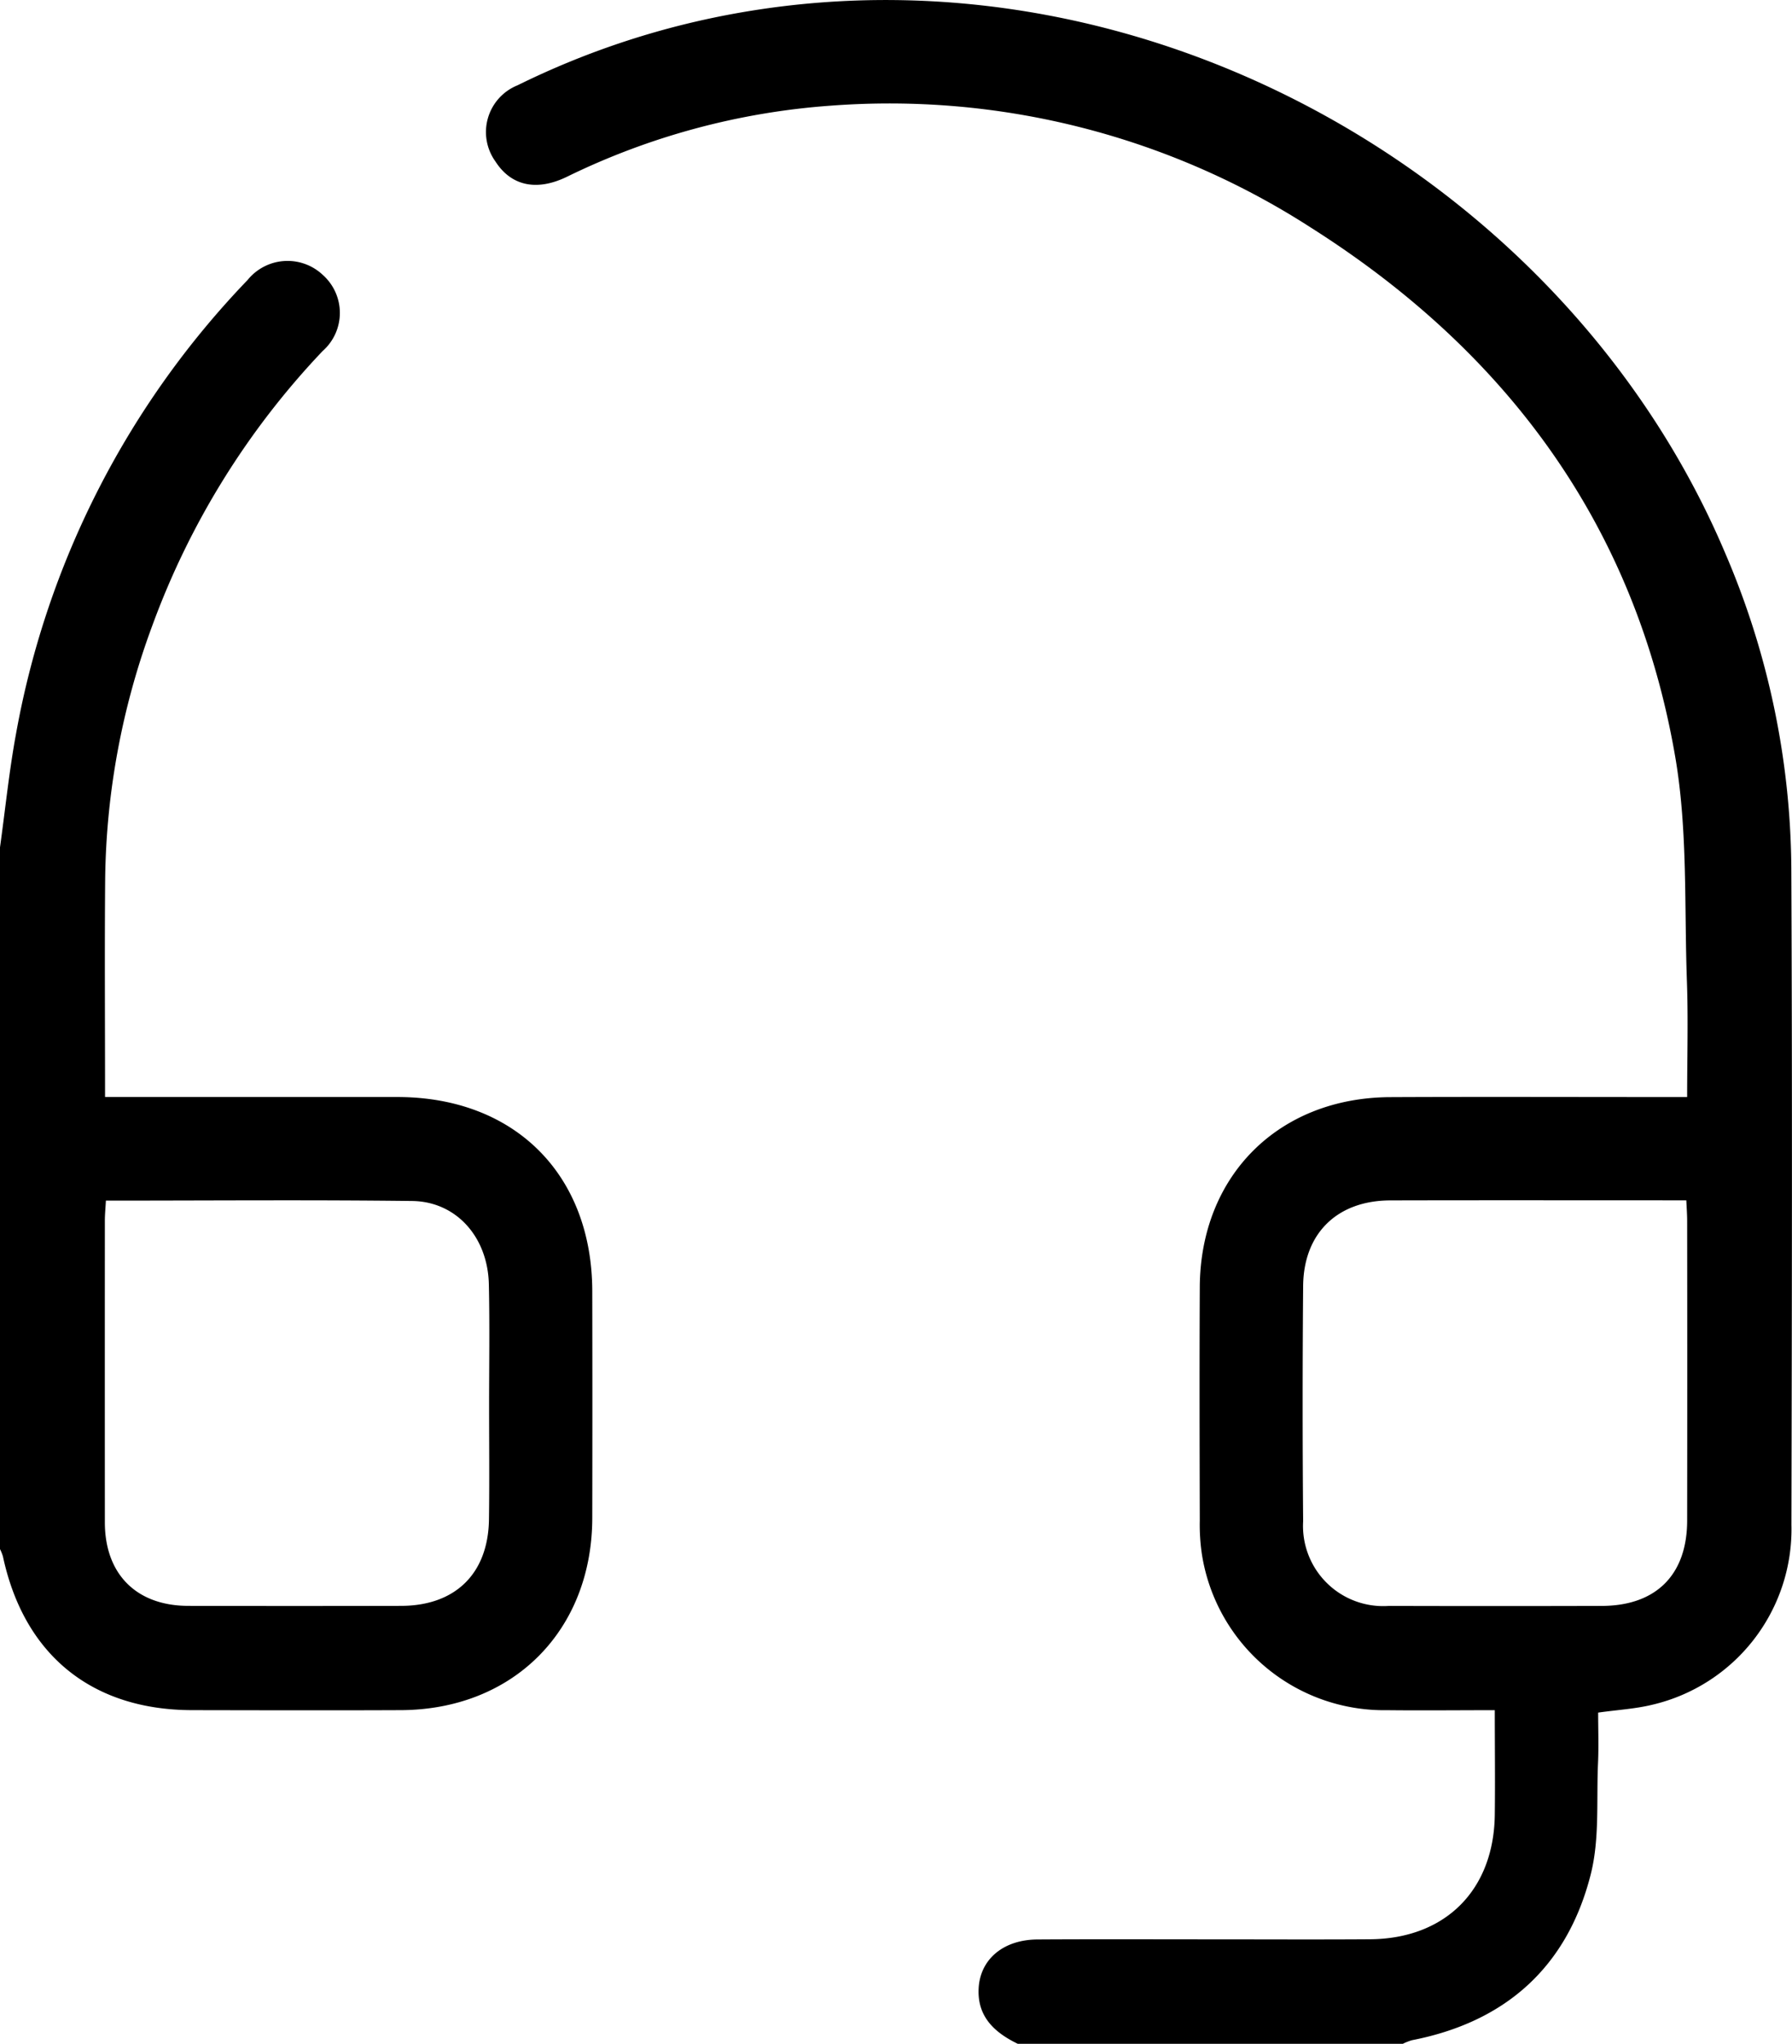
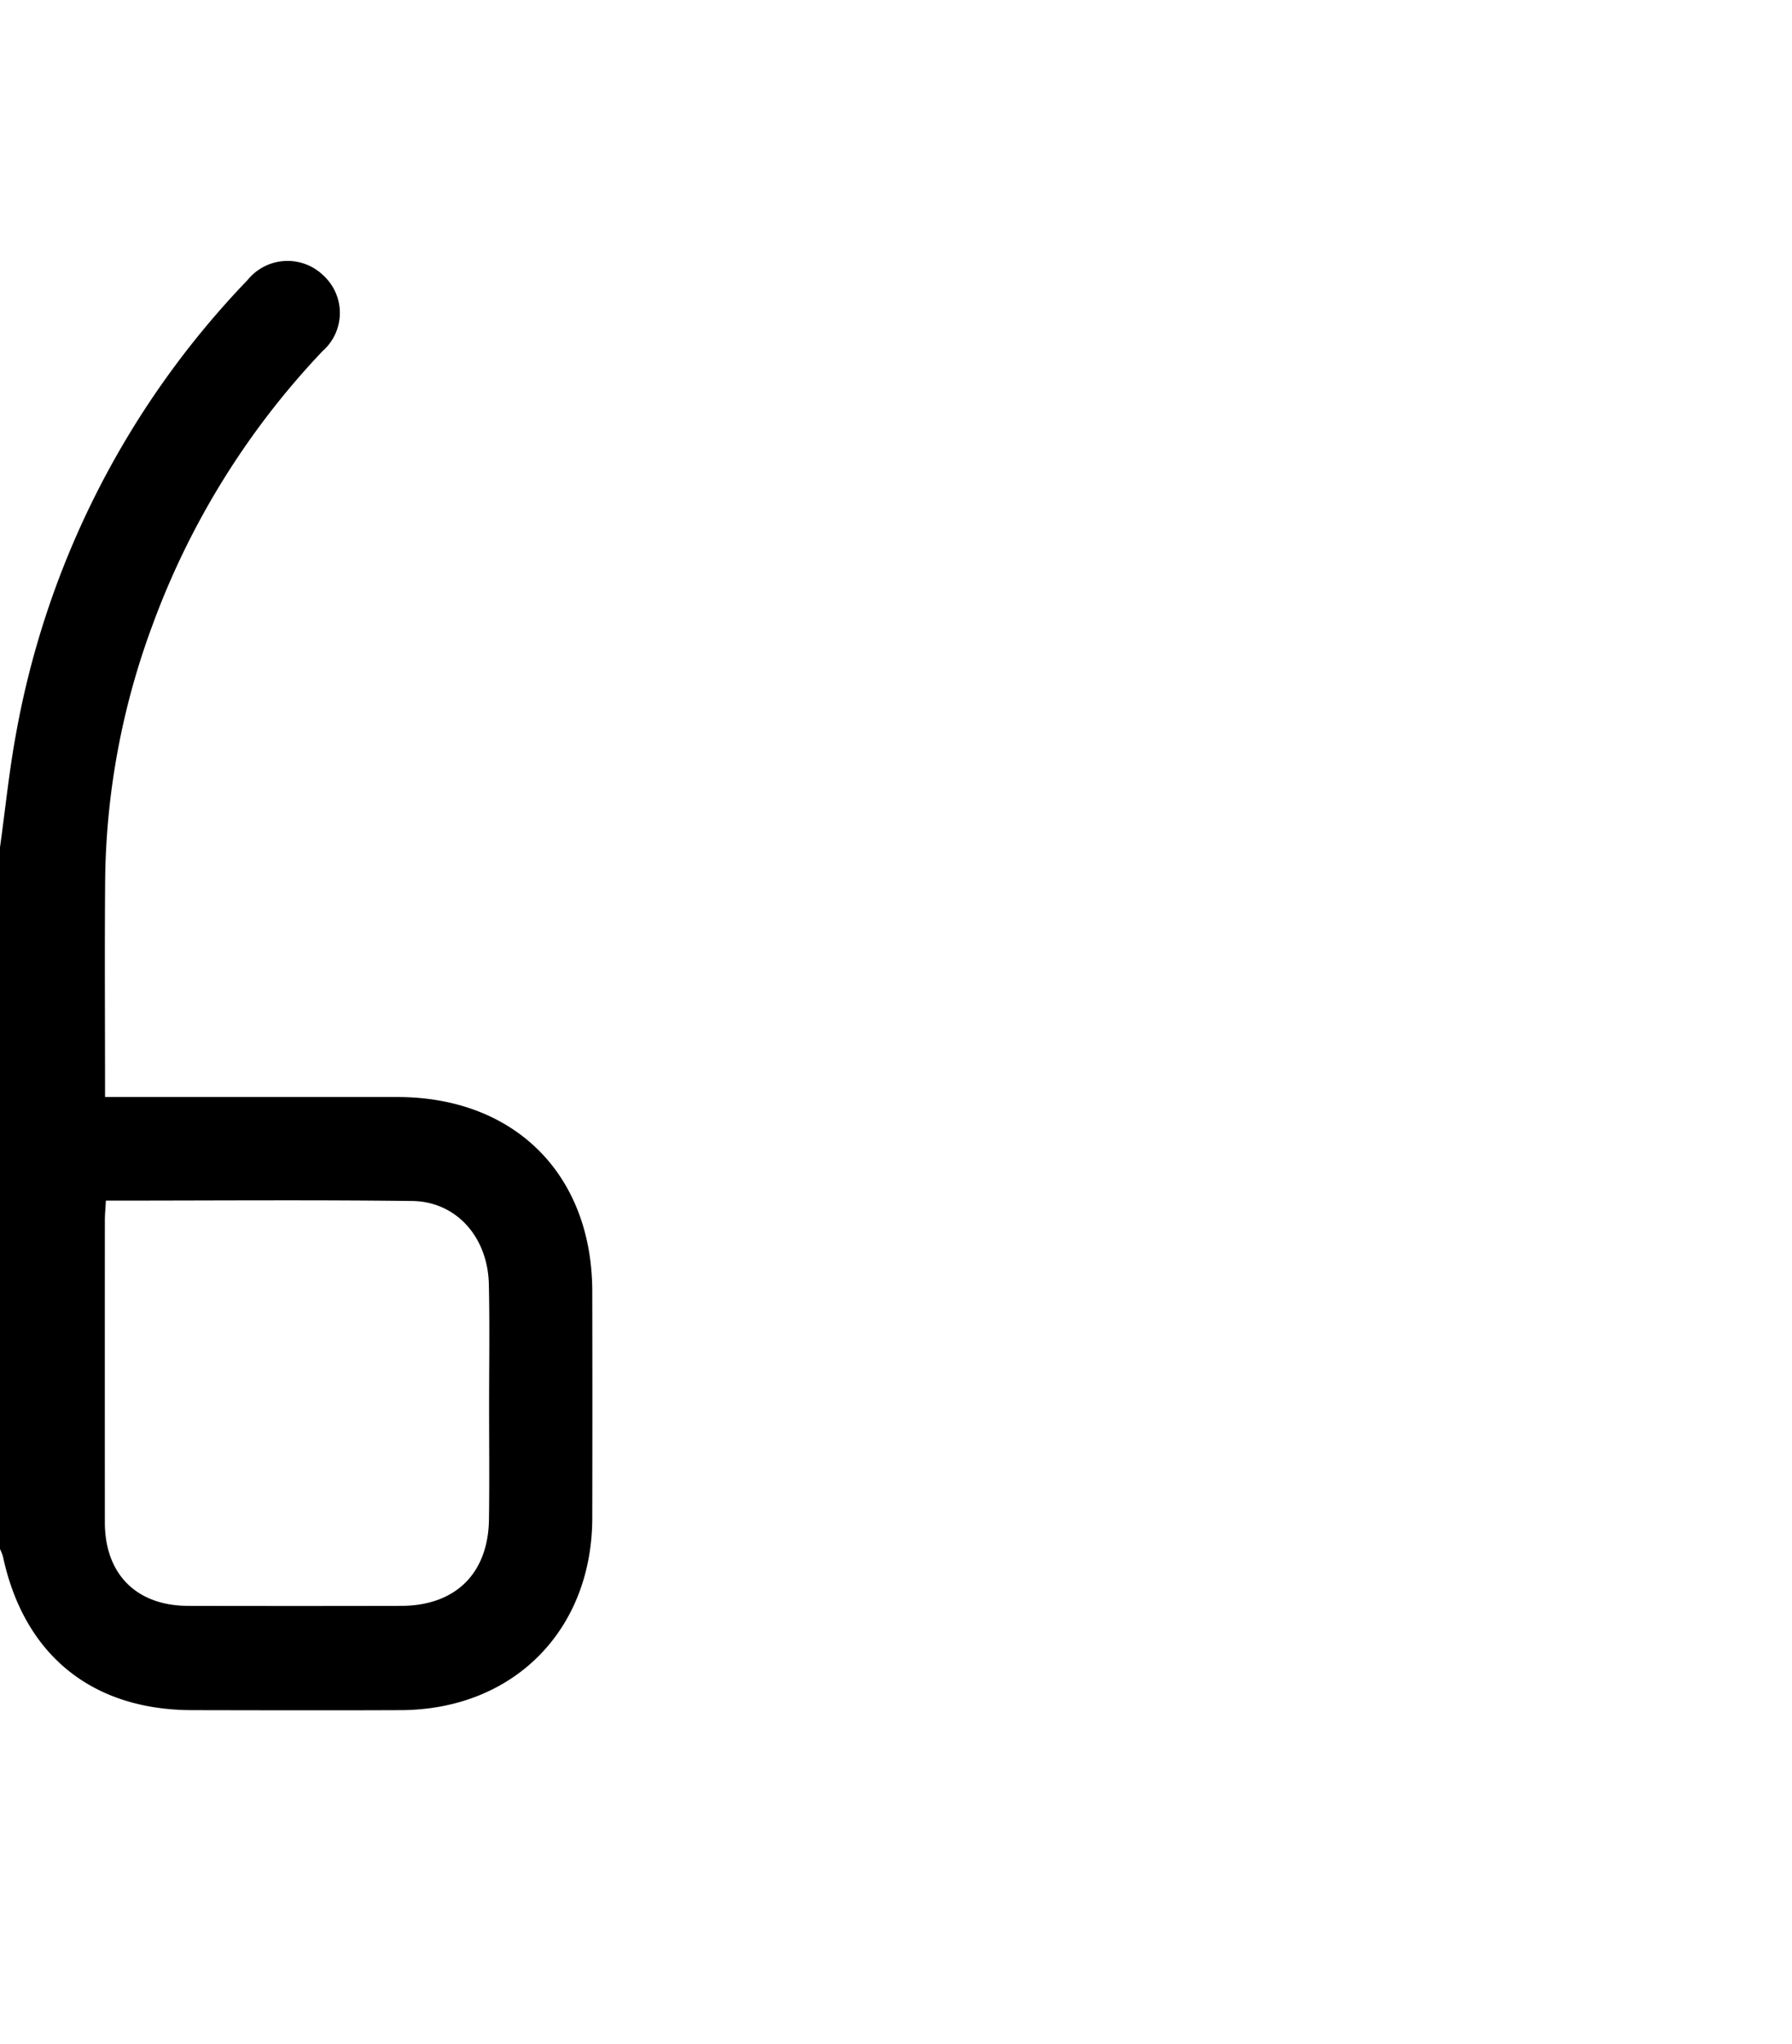
<svg xmlns="http://www.w3.org/2000/svg" data-name="Component 39 – 1" width="128.007" height="145.965" viewBox="0 0 128.007 145.965">
-   <path data-name="Path 1523" d="M72.699 145.965c-1.659-.806-2.9-1.938-2.792-3.961.111-2.09 1.777-3.476 4.2-3.49 4.2-.026 8.4-.008 12.6-.008 3.717 0 7.434.02 11.149-.006 5.379-.038 8.851-3.5 8.92-8.886.031-2.448 0-4.9 0-7.475-2.69 0-5.193.028-7.7 0a13.173 13.173 0 0 1-13.216-11.1 14.349 14.349 0 0 1-.157-2.451c-.014-5.55-.027-11.1 0-16.651.036-7.961 5.62-13.543 13.6-13.581 6.467-.03 12.934-.006 19.4-.006h1.814c0-2.878.08-5.577-.017-8.27-.192-5.344.065-10.778-.831-16.008-2.83-16.5-12-28.915-25.994-37.794a55.545 55.545 0 0 0-34.317-8.732 51.163 51.163 0 0 0-18.873 5.085c-2.171 1.049-3.976.634-5.085-1.085a3.6 3.6 0 0 1 1.572-5.455A58.7 58.7 0 0 1 53 .878c29.241-5.043 59.034 12.2 70.224 38.6a57.92 57.92 0 0 1 4.735 22.5c.072 15.638.041 31.277.008 46.915a12.874 12.874 0 0 1-10.013 12.874c-1.164.277-2.377.347-3.794.544 0 1.172.046 2.406-.01 3.635-.118 2.643.119 5.387-.517 7.906-1.664 6.594-6.056 10.549-12.771 11.856a3.739 3.739 0 0 0-.651.257zm47.76-60.239c-7.162 0-14.155-.012-21.148.005-3.783.009-6.192 2.343-6.224 6.112q-.07 8.4 0 16.8a5.725 5.725 0 0 0 6.12 6.049q7.6.021 15.2 0c3.883-.005 6.105-2.214 6.111-6.094q.015-10.713 0-21.428c-.001-.427-.033-.852-.06-1.442z" />
  <path data-name="Path 1524" d="M0 60.516c.378-2.715.652-5.448 1.15-8.14a62.73 62.73 0 0 1 16.531-32.373 3.671 3.671 0 0 1 5.4-.348 3.629 3.629 0 0 1-.036 5.417 56.758 56.758 0 0 0-12.183 19.656 53.752 53.752 0 0 0-3.349 17.97c-.045 5.156-.009 10.313-.009 15.65h20.91c8.352.014 13.877 5.531 13.894 13.872q.016 8.109 0 16.216c-.028 8.025-5.651 13.662-13.665 13.7-4.97.022-9.94.009-14.912 0-7.173-.008-12.018-3.948-13.522-10.98a3.433 3.433 0 0 0-.215-.533zm7.565 25.23c-.031.573-.075 1-.075 1.421q-.006 10.785 0 21.569c.008 3.7 2.266 5.946 5.953 5.953q7.6.016 15.2 0c3.88-.005 6.231-2.3 6.285-6.176.038-2.7.009-5.4.009-8.106 0-2.9.047-5.792-.017-8.686-.074-3.368-2.322-5.909-5.478-5.948-7.225-.088-14.464-.027-21.876-.027z" />
</svg>